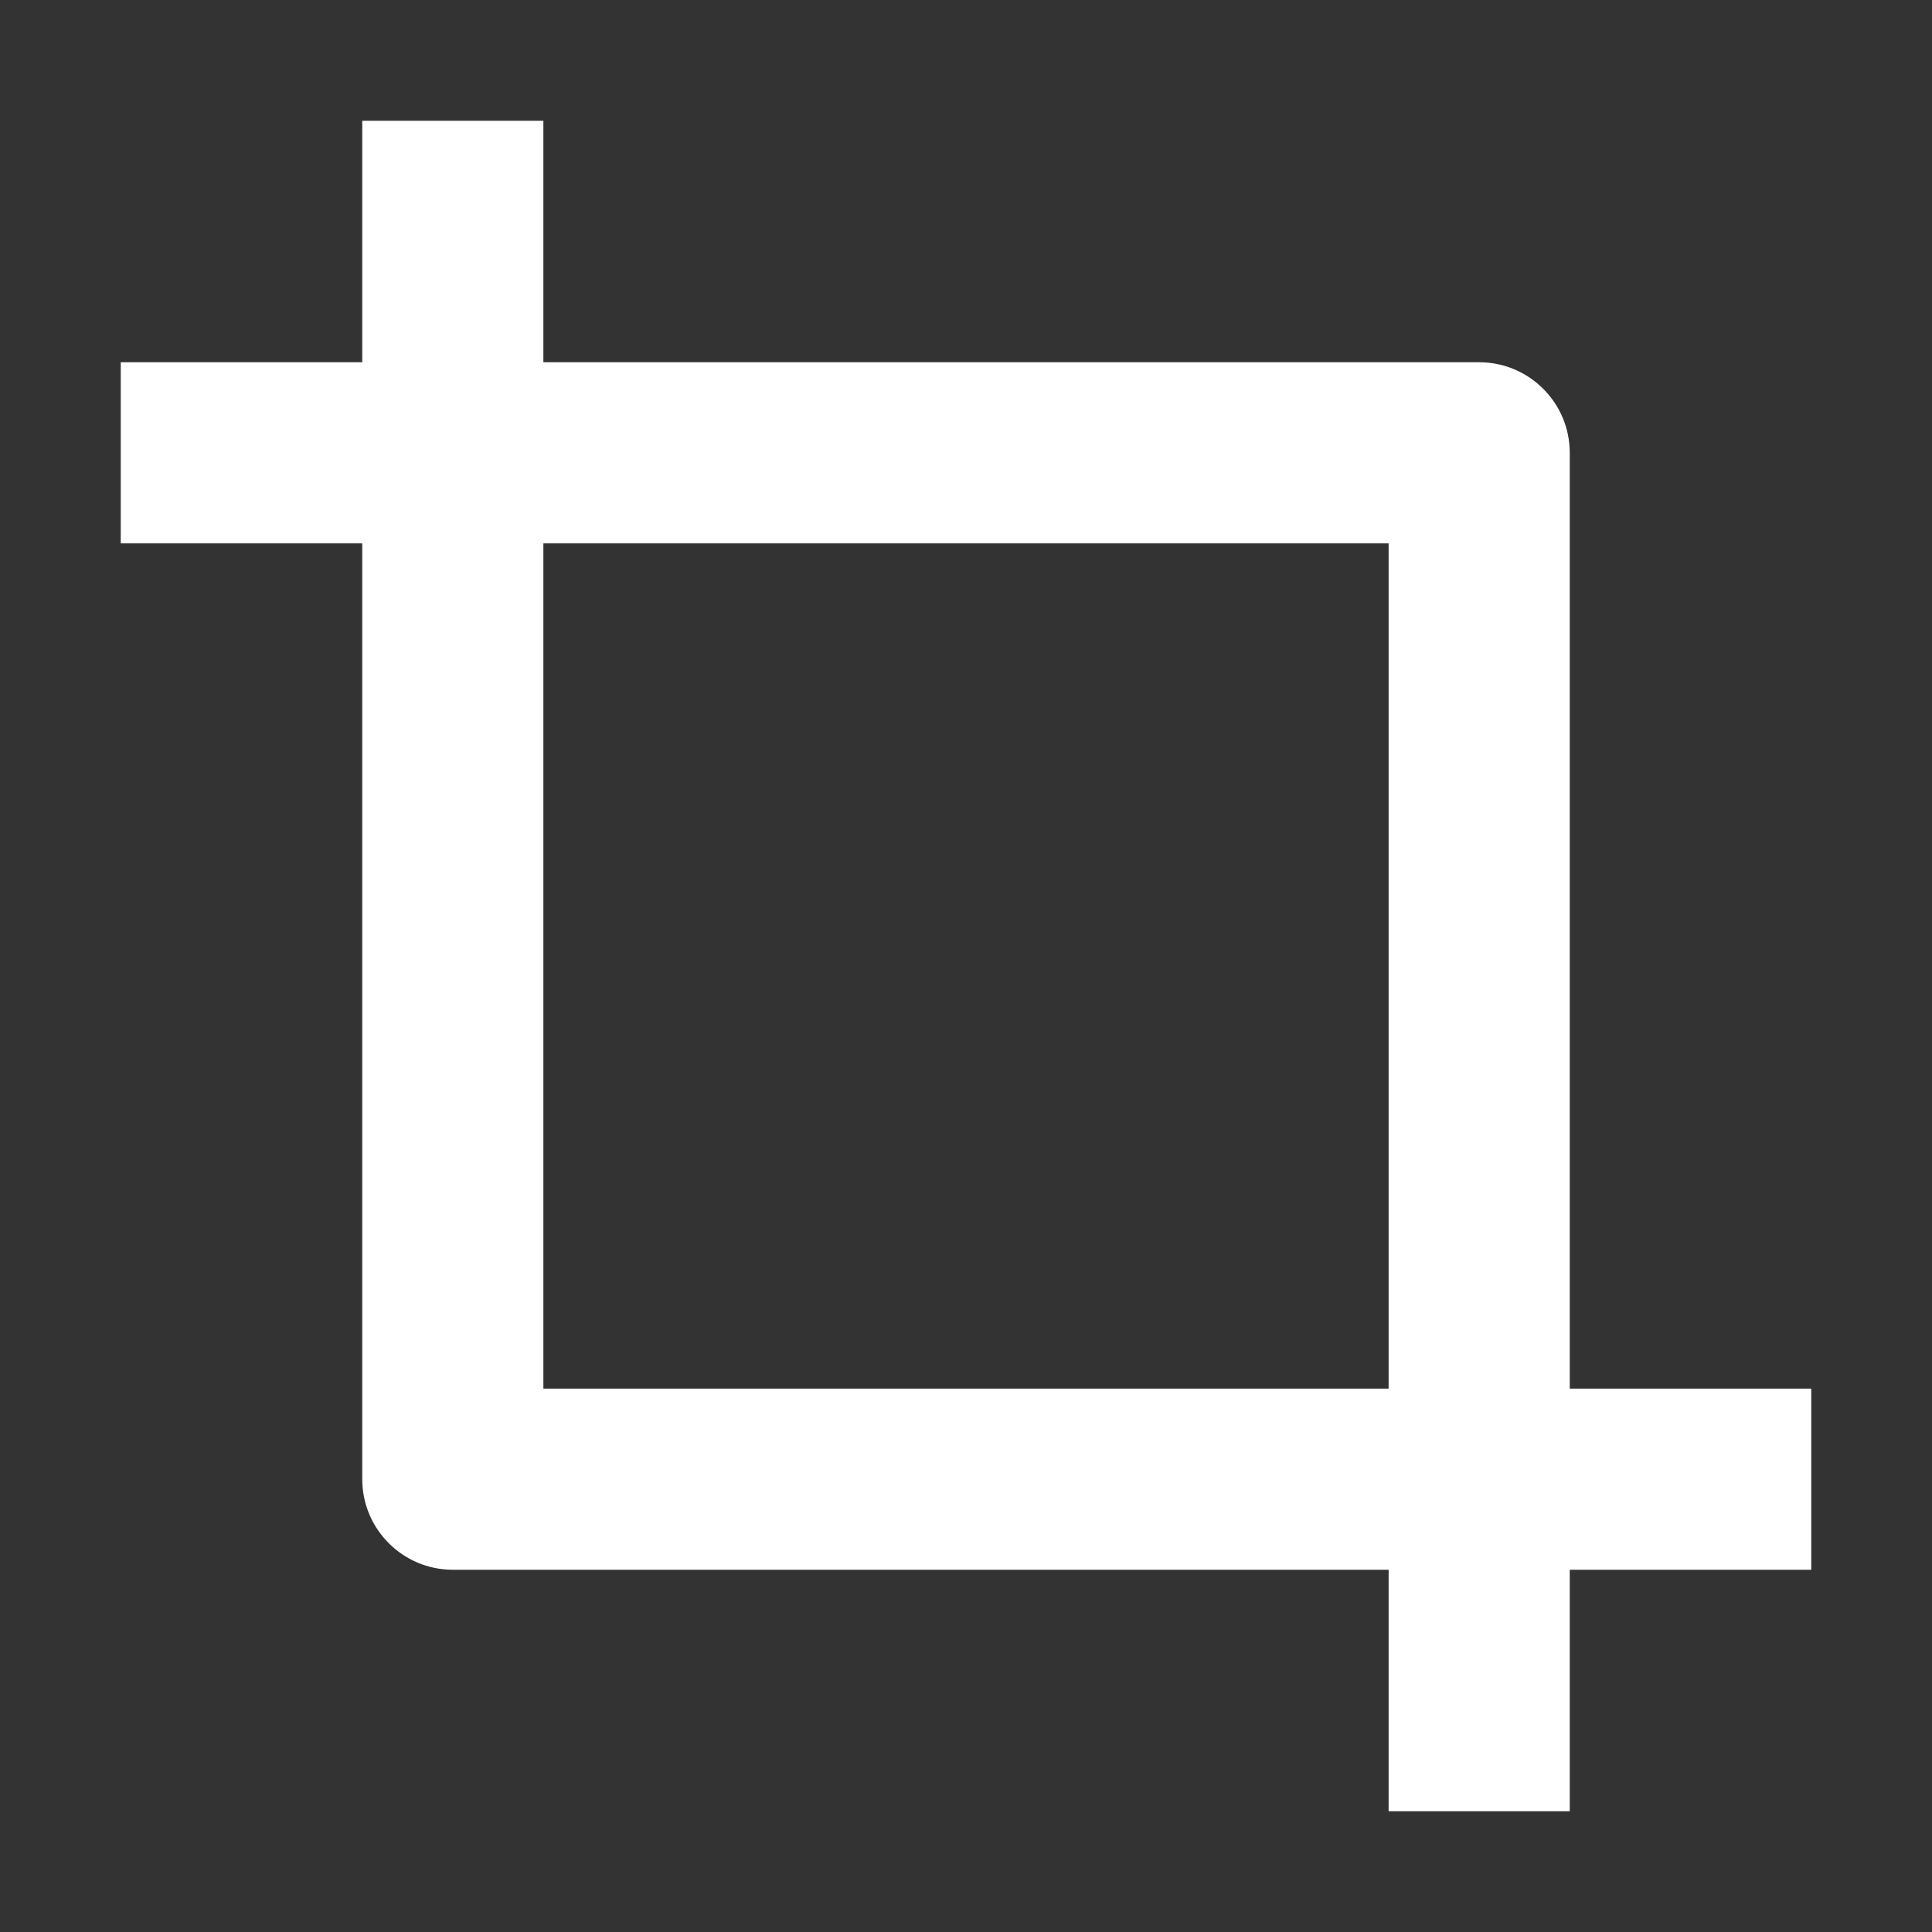
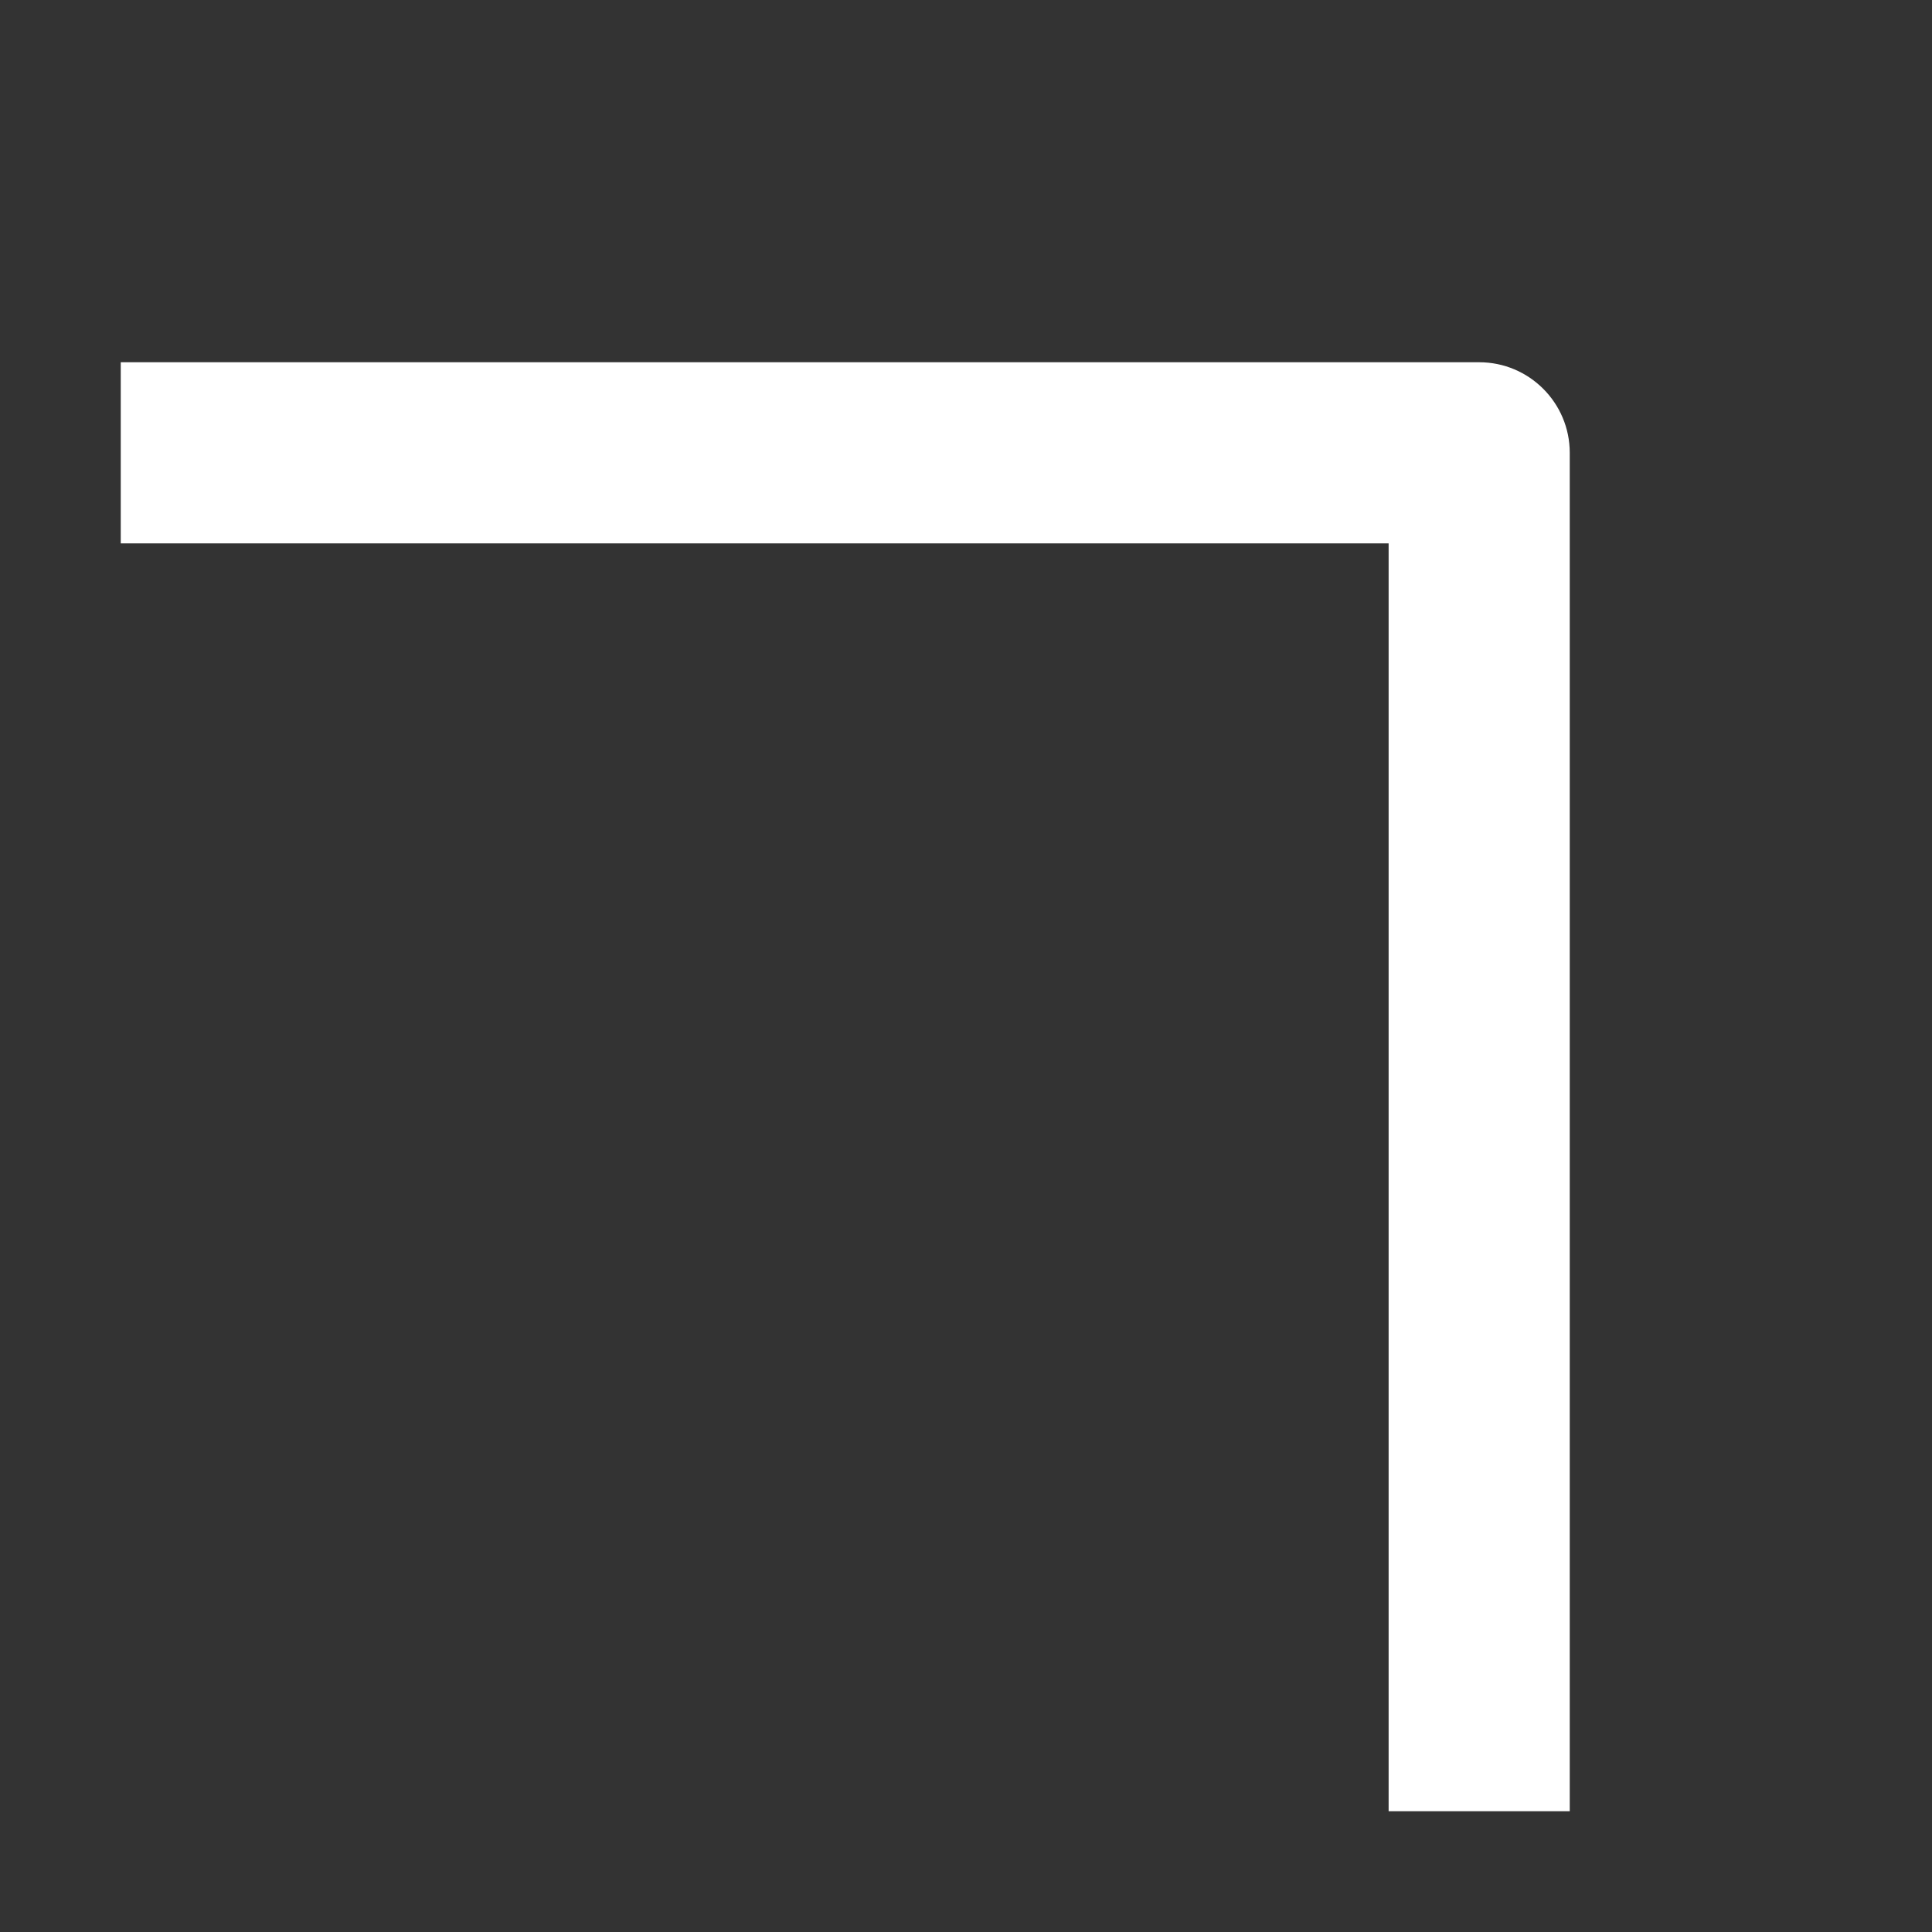
<svg xmlns="http://www.w3.org/2000/svg" xmlns:ns1="http://sodipodi.sourceforge.net/DTD/sodipodi-0.dtd" xmlns:ns2="http://www.inkscape.org/namespaces/inkscape" version="1.1" id="Capa_1" x="0px" y="0px" viewBox="0 0 32 32" xml:space="preserve" width="32" height="32" ns1:docname="crop.svg" ns2:version="1.1 (c68e22c387, 2021-05-23)">
  <rect x="0" y="0" width="32" height="32" fill="#333333" stroke="none" />
  <defs id="defs13422" />
  <ns1:namedview pagecolor="#ffffff" bordercolor="#666666" borderopacity="1" objecttolerance="10" gridtolerance="10" guidetolerance="10" ns2:pageopacity="0" ns2:pageshadow="2" ns2:window-width="1590" ns2:window-height="898" id="namedview13420" showgrid="false" ns2:pagecheckerboard="true" ns2:showpageshadow="false" ns2:zoom="19.041376" ns2:cx="12.420321" ns2:cy="17.120611" ns2:window-x="198" ns2:window-y="113" ns2:window-maximized="0" ns2:current-layer="Capa_1" ns2:document-rotation="0" />
  <g id="g13389" transform="translate(0,-269.547)" />
  <g id="g13391" transform="translate(0,-269.547)" />
  <g id="g13393" transform="translate(0,-269.547)" />
  <g id="g13395" transform="translate(0,-269.547)" />
  <g id="g13397" transform="translate(0,-269.547)" />
  <g id="g13399" transform="translate(0,-269.547)" />
  <g id="g13401" transform="translate(0,-269.547)" />
  <g id="g13403" transform="translate(0,-269.547)" />
  <g id="g13405" transform="translate(0,-269.547)" />
  <g id="g13407" transform="translate(0,-269.547)" />
  <g id="g13409" transform="translate(0,-269.547)" />
  <g id="g13411" transform="translate(0,-269.547)" />
  <g id="g13413" transform="translate(0,-269.547)" />
  <g id="g13415" transform="translate(0,-269.547)" />
  <g id="g13417" transform="translate(0,-269.547)" />
  <g style="stroke-width:16" id="g17952" transform="matrix(0.035,0,0,0.035,0,-4.419)" />
  <g style="stroke-width:16" id="g17954" transform="matrix(0.035,0,0,0.035,0,-4.419)" />
  <g style="stroke-width:16" id="g17956" transform="matrix(0.035,0,0,0.035,0,-4.419)" />
  <g style="stroke-width:16" id="g17958" transform="matrix(0.035,0,0,0.035,0,-4.419)" />
  <g style="stroke-width:16" id="g17960" transform="matrix(0.035,0,0,0.035,0,-4.419)" />
  <g style="stroke-width:16" id="g17962" transform="matrix(0.035,0,0,0.035,0,-4.419)" />
  <g style="stroke-width:16" id="g17964" transform="matrix(0.035,0,0,0.035,0,-4.419)" />
  <g style="stroke-width:16" id="g17966" transform="matrix(0.035,0,0,0.035,0,-4.419)" />
  <g style="stroke-width:16" id="g17968" transform="matrix(0.035,0,0,0.035,0,-4.419)" />
  <g style="stroke-width:16" id="g17970" transform="matrix(0.035,0,0,0.035,0,-4.419)" />
  <g style="stroke-width:16" id="g17972" transform="matrix(0.035,0,0,0.035,0,-4.419)" />
  <g style="stroke-width:16" id="g17974" transform="matrix(0.035,0,0,0.035,0,-4.419)" />
  <g style="stroke-width:16" id="g17976" transform="matrix(0.035,0,0,0.035,0,-4.419)" />
  <g style="stroke-width:16" id="g17978" transform="matrix(0.035,0,0,0.035,0,-4.419)" />
  <g style="stroke-width:16" id="g17980" transform="matrix(0.035,0,0,0.035,0,-4.419)" />
  <g id="g8646" transform="translate(-40.181,-308.724)" />
  <g id="g8648" transform="translate(-40.181,-308.724)" />
  <g id="g8650" transform="translate(-40.181,-308.724)" />
  <g id="g8652" transform="translate(-40.181,-308.724)" />
  <g id="g8654" transform="translate(-40.181,-308.724)" />
  <g id="g8656" transform="translate(-40.181,-308.724)" />
  <g id="g8658" transform="translate(-40.181,-308.724)" />
  <g id="g8660" transform="translate(-40.181,-308.724)" />
  <g id="g8662" transform="translate(-40.181,-308.724)" />
  <g id="g8664" transform="translate(-40.181,-308.724)" />
  <g id="g8666" transform="translate(-40.181,-308.724)" />
  <g id="g8668" transform="translate(-40.181,-308.724)" />
  <g id="g8670" transform="translate(-40.181,-308.724)" />
  <g id="g8672" transform="translate(-40.181,-308.724)" />
  <g id="g8674" transform="translate(-40.181,-308.724)" />
  <g style="stroke-width:18.286" id="g13170" transform="matrix(0.031,0,0,0.031,-40.181,-28.942)" />
  <g style="stroke-width:18.286" id="g13172" transform="matrix(0.031,0,0,0.031,-40.181,-28.942)" />
  <g style="stroke-width:18.286" id="g13174" transform="matrix(0.031,0,0,0.031,-40.181,-28.942)" />
  <g style="stroke-width:18.286" id="g13176" transform="matrix(0.031,0,0,0.031,-40.181,-28.942)" />
  <g style="stroke-width:18.286" id="g13178" transform="matrix(0.031,0,0,0.031,-40.181,-28.942)" />
  <g style="stroke-width:18.286" id="g13180" transform="matrix(0.031,0,0,0.031,-40.181,-28.942)" />
  <g style="stroke-width:18.286" id="g13182" transform="matrix(0.031,0,0,0.031,-40.181,-28.942)" />
  <g style="stroke-width:18.286" id="g13184" transform="matrix(0.031,0,0,0.031,-40.181,-28.942)" />
  <g style="stroke-width:18.286" id="g13186" transform="matrix(0.031,0,0,0.031,-40.181,-28.942)" />
  <g style="stroke-width:18.286" id="g13188" transform="matrix(0.031,0,0,0.031,-40.181,-28.942)" />
  <g style="stroke-width:18.286" id="g13190" transform="matrix(0.031,0,0,0.031,-40.181,-28.942)" />
  <g style="stroke-width:18.286" id="g13192" transform="matrix(0.031,0,0,0.031,-40.181,-28.942)" />
  <g style="stroke-width:18.286" id="g13194" transform="matrix(0.031,0,0,0.031,-40.181,-28.942)" />
  <g style="stroke-width:18.286" id="g13196" transform="matrix(0.031,0,0,0.031,-40.181,-28.942)" />
  <g style="stroke-width:18.286" id="g13198" transform="matrix(0.031,0,0,0.031,-40.181,-28.942)" />
-   <path style="color:#000000;font-style:normal;font-variant:normal;font-weight:normal;font-stretch:normal;font-size:medium;line-height:normal;font-family:sans-serif;font-variant-ligatures:normal;font-variant-position:normal;font-variant-caps:normal;font-variant-numeric:normal;font-variant-alternates:normal;font-feature-settings:normal;text-indent:0;text-align:start;text-decoration:none;text-decoration-line:none;text-decoration-style:solid;text-decoration-color:#000000;letter-spacing:normal;word-spacing:normal;text-transform:none;writing-mode:lr-tb;direction:ltr;text-orientation:mixed;dominant-baseline:auto;baseline-shift:baseline;text-anchor:start;white-space:normal;shape-padding:0;clip-rule:nonzero;display:inline;overflow:visible;visibility:visible;opacity:1;isolation:auto;mix-blend-mode:normal;color-interpolation:sRGB;color-interpolation-filters:linearRGB;solid-color:#000000;solid-opacity:1;vector-effect:none;fill:#ffffff;fill-opacity:1;fill-rule:nonzero;stroke:none;stroke-width:3;stroke-linecap:butt;stroke-linejoin:round;stroke-miterlimit:4;stroke-dasharray:none;stroke-dashoffset:0;stroke-opacity:1;color-rendering:auto;image-rendering:auto;shape-rendering:auto;text-rendering:auto;enable-background:accumulate" d="M 30,26 V 23 H 9 V 2 H 6 v 22.5 c 8.3e-5,0.828 0.672,1.5 1.5,1.5 z" id="path13381-1-5" ns2:connector-curvature="0" ns1:nodetypes="cccccccc" />
  <path style="color:#000000;font-style:normal;font-variant:normal;font-weight:normal;font-stretch:normal;font-size:medium;line-height:normal;font-family:sans-serif;font-variant-ligatures:normal;font-variant-position:normal;font-variant-caps:normal;font-variant-numeric:normal;font-variant-alternates:normal;font-feature-settings:normal;text-indent:0;text-align:start;text-decoration:none;text-decoration-line:none;text-decoration-style:solid;text-decoration-color:#000000;letter-spacing:normal;word-spacing:normal;text-transform:none;writing-mode:lr-tb;direction:ltr;text-orientation:mixed;dominant-baseline:auto;baseline-shift:baseline;text-anchor:start;white-space:normal;shape-padding:0;clip-rule:nonzero;display:inline;overflow:visible;visibility:visible;isolation:auto;mix-blend-mode:normal;color-interpolation:sRGB;color-interpolation-filters:linearRGB;solid-color:#000000;solid-opacity:1;vector-effect:none;fill:#ffffff;fill-opacity:1;fill-rule:nonzero;stroke:none;stroke-width:3;stroke-linecap:butt;stroke-linejoin:round;stroke-miterlimit:4;stroke-dasharray:none;stroke-dashoffset:0;stroke-opacity:1;color-rendering:auto;image-rendering:auto;shape-rendering:auto;text-rendering:auto;enable-background:accumulate" d="m 2,6 v 3 h 21 v 21 h 3 V 7.5 C 26,6.672 25.328,6 24.5,6 Z" id="path13381-1-5-7" ns2:connector-curvature="0" ns1:nodetypes="cccccccc" />
</svg>